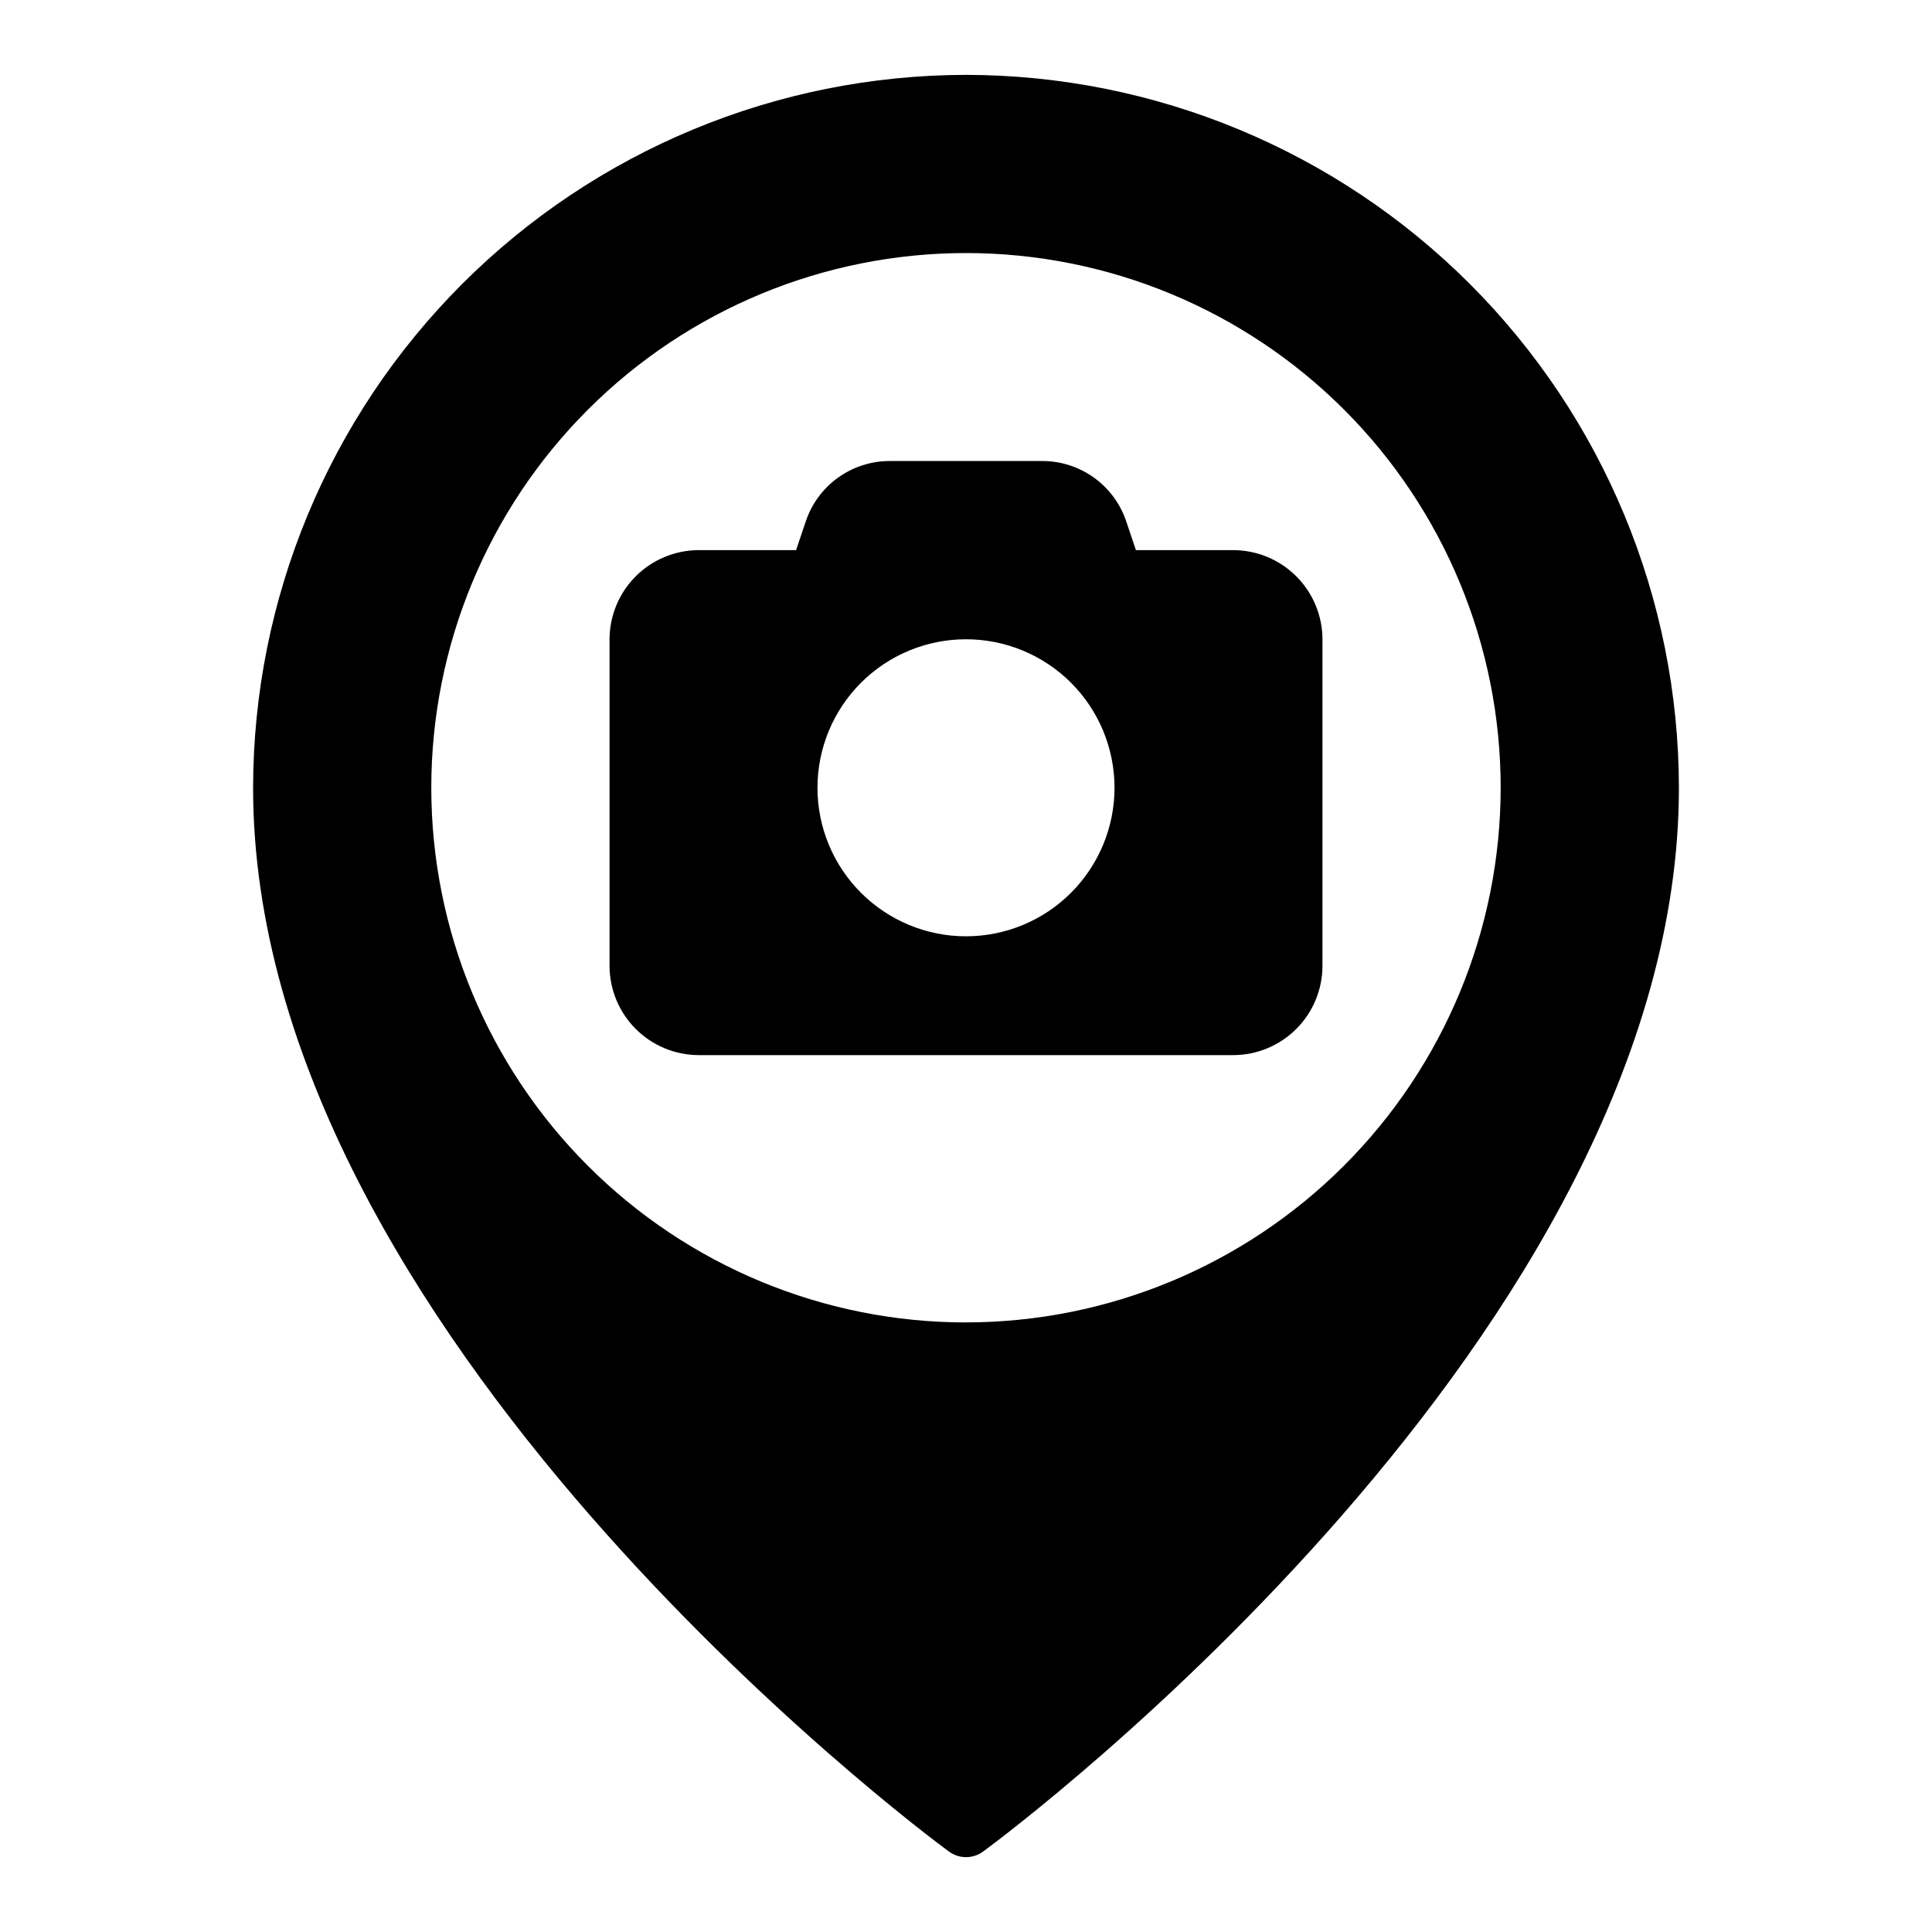
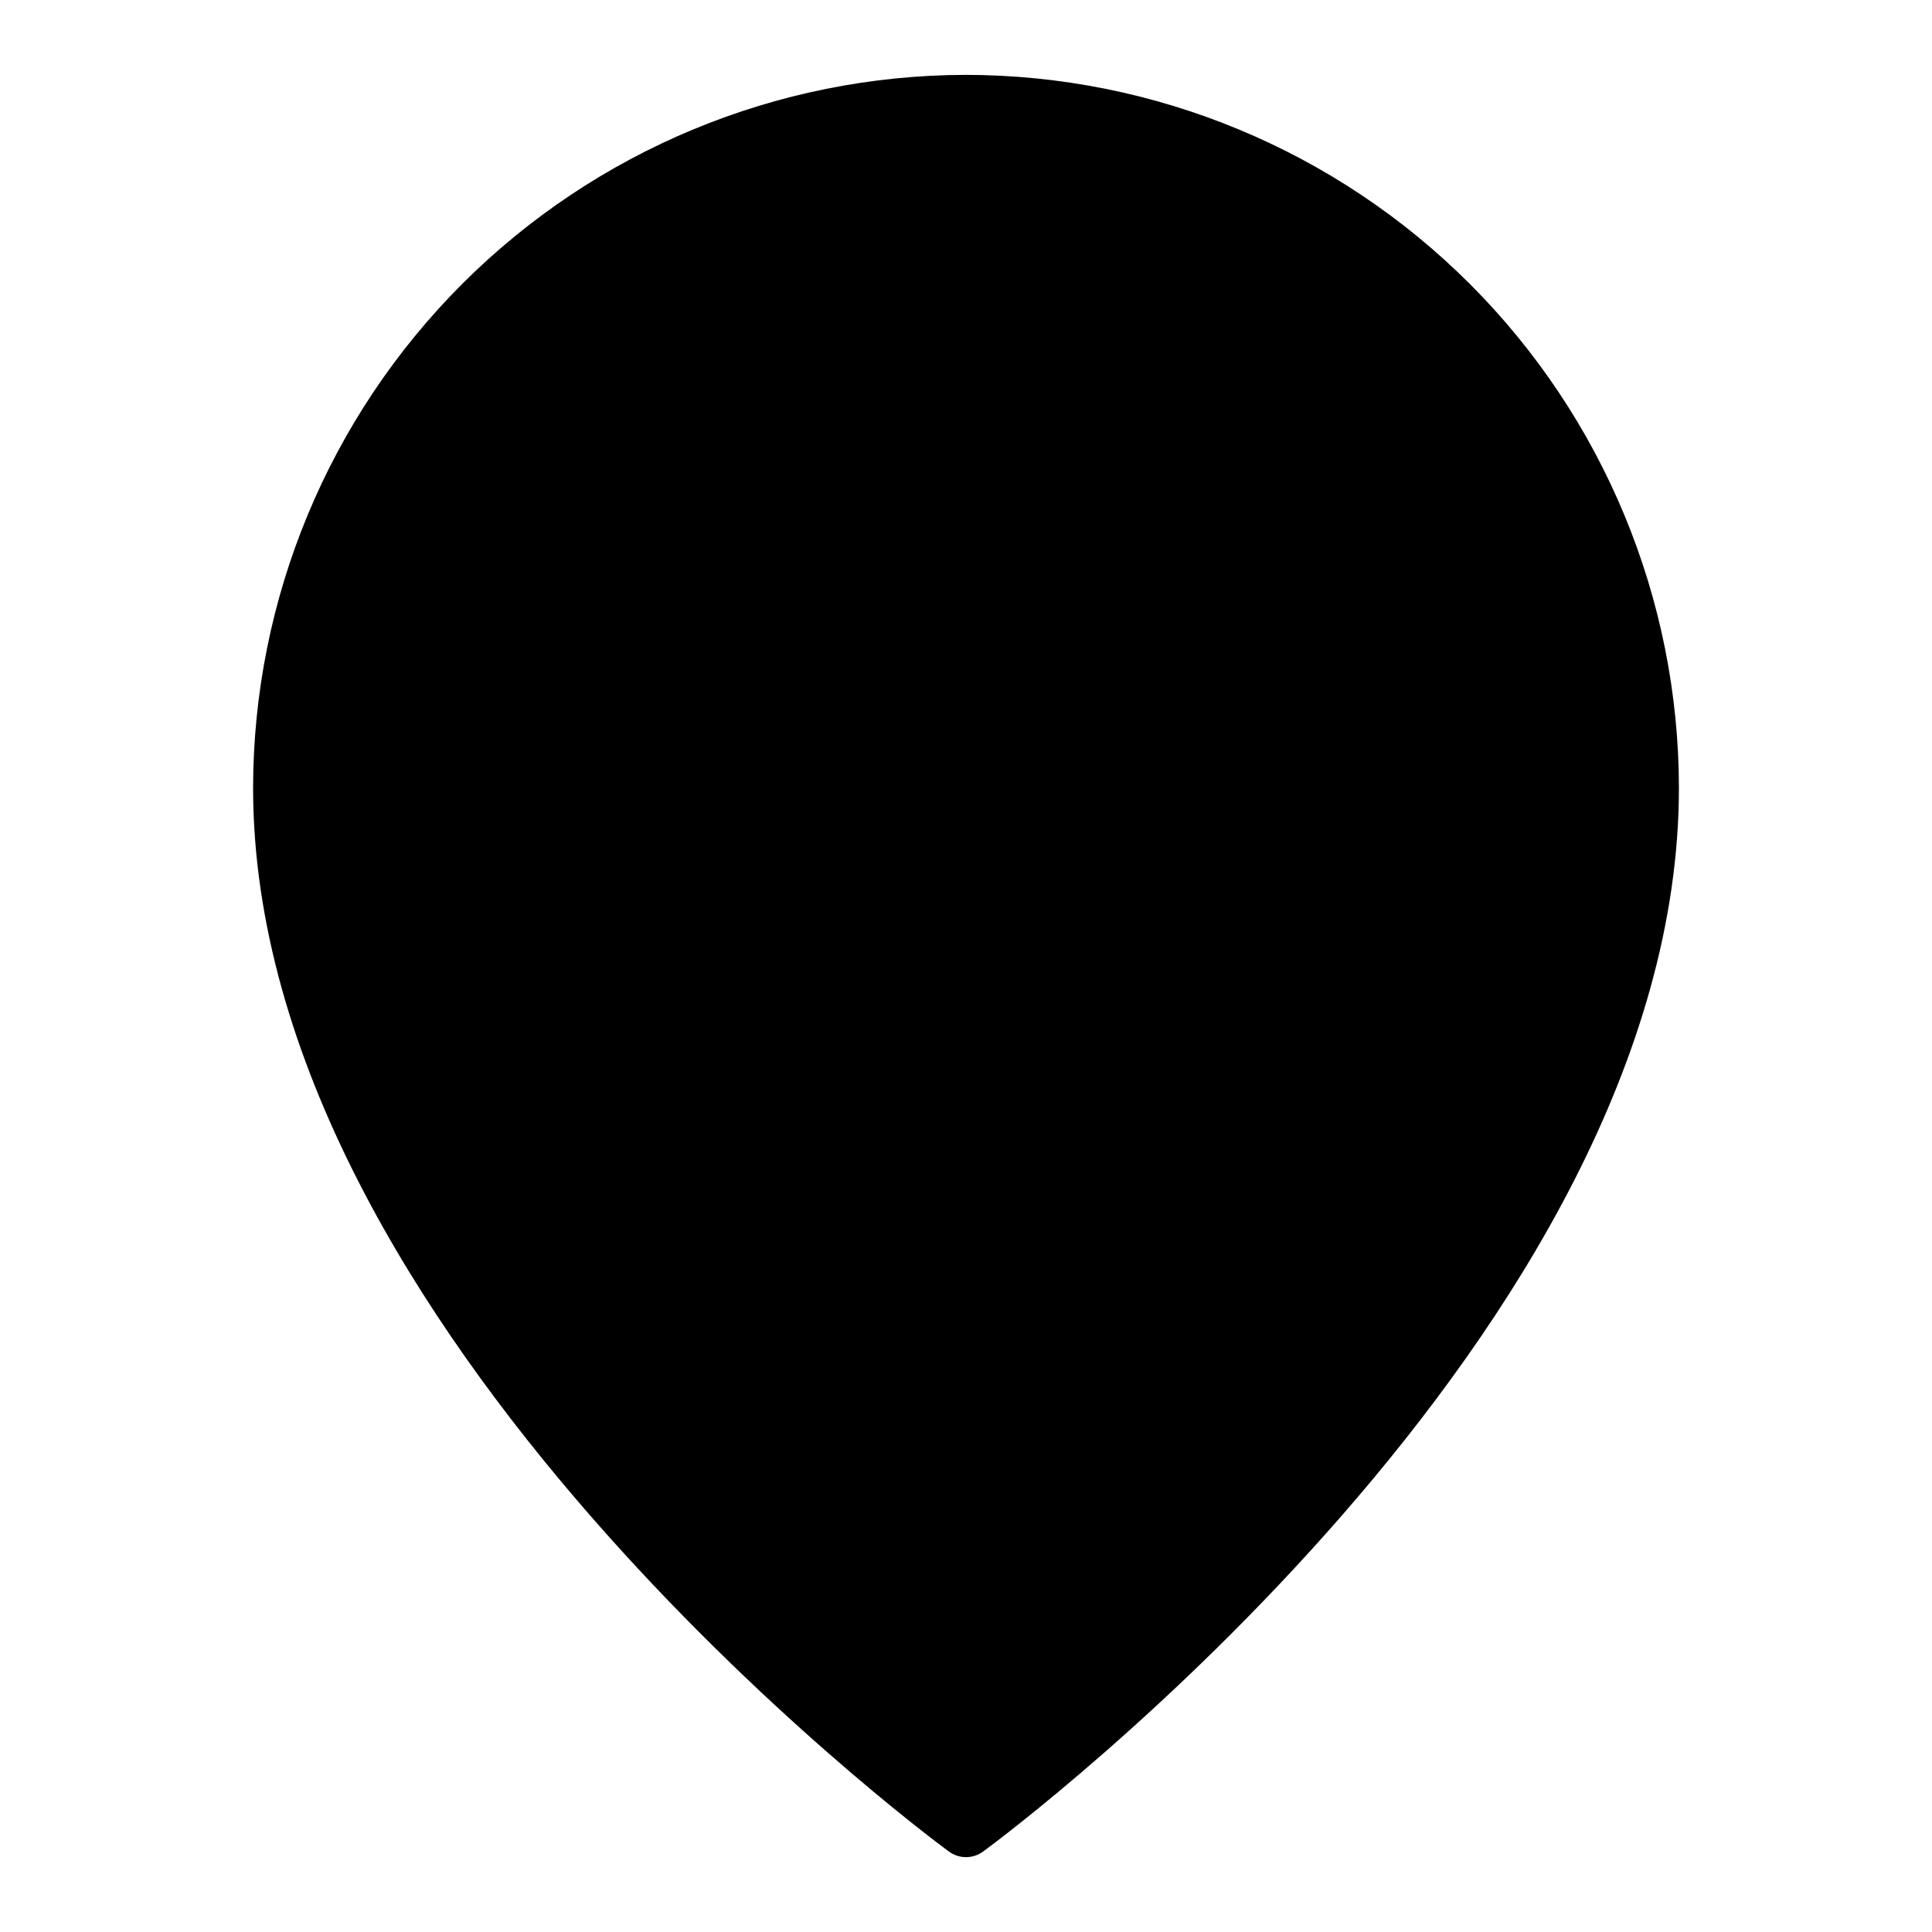
<svg xmlns="http://www.w3.org/2000/svg" fill="#000000" width="800px" height="800px" version="1.1" viewBox="144 144 512 512">
-   <path d="m470.85 289.79h-25.82l-2.519-7.477c-1.543-4.707-4.539-8.805-8.555-11.703s-8.848-4.453-13.801-4.434h-40.305c-4.953-0.02-9.785 1.535-13.805 4.434-4.016 2.898-7.008 6.996-8.555 11.703l-2.519 7.477h-25.82c-6.258 0.02-12.254 2.512-16.676 6.938-4.426 4.426-6.922 10.422-6.938 16.68v86.594c0.016 6.258 2.512 12.254 6.938 16.676 4.422 4.426 10.422 6.922 16.676 6.938h141.7c6.258-0.016 12.254-2.512 16.68-6.938 4.422-4.422 6.918-10.418 6.934-16.676v-86.594c-0.016-6.258-2.512-12.254-6.934-16.68-4.426-4.426-10.422-6.918-16.68-6.938zm-70.848 102.34c-10.441 0-20.453-4.144-27.832-11.527-7.383-7.383-11.531-17.391-11.531-27.832 0-10.438 4.148-20.449 11.531-27.832 7.379-7.379 17.391-11.527 27.832-11.527 10.438 0 20.449 4.148 27.832 11.527 7.379 7.383 11.527 17.395 11.527 27.832-0.004 10.438-4.152 20.449-11.535 27.828-7.379 7.383-17.387 11.527-27.824 11.531zm0-228.29c-50.09 0.066-98.105 19.996-133.52 55.41-35.418 35.418-55.344 83.434-55.41 133.52 0 143.98 176.73 276.31 184.29 281.82 2.738 2.098 6.547 2.098 9.289 0 7.555-5.512 184.28-137.84 184.28-281.82-0.066-50.086-19.992-98.102-55.406-133.52-35.418-35.414-83.434-55.344-133.52-55.41zm0 330.62c-37.582 0-73.621-14.926-100.2-41.5-26.574-26.574-41.504-62.613-41.504-100.2 0-37.578 14.93-73.621 41.504-100.2 26.574-26.57 62.613-41.5 100.2-41.5 37.578 0 73.621 14.93 100.19 41.5 26.574 26.574 41.504 62.617 41.504 100.2-0.031 37.57-14.969 73.594-41.535 100.16-26.566 26.566-62.59 41.504-100.16 41.531zm70.848-204.67h-25.82l-2.519-7.477c-1.543-4.707-4.539-8.805-8.555-11.703s-8.848-4.453-13.801-4.434h-40.305c-4.953-0.02-9.785 1.535-13.805 4.434-4.016 2.898-7.008 6.996-8.555 11.703l-2.519 7.477h-25.82c-6.258 0.02-12.254 2.512-16.676 6.938-4.426 4.426-6.922 10.422-6.938 16.68v86.594c0.016 6.258 2.512 12.254 6.938 16.676 4.422 4.426 10.422 6.922 16.676 6.938h141.7c6.258-0.016 12.254-2.512 16.68-6.938 4.422-4.422 6.918-10.418 6.934-16.676v-86.594c-0.016-6.258-2.512-12.254-6.934-16.68-4.426-4.426-10.422-6.918-16.68-6.938zm-70.848 102.34c-10.441 0-20.453-4.144-27.832-11.527-7.383-7.383-11.531-17.391-11.531-27.832 0-10.438 4.148-20.449 11.531-27.832 7.379-7.379 17.391-11.527 27.832-11.527 10.438 0 20.449 4.148 27.832 11.527 7.379 7.383 11.527 17.395 11.527 27.832-0.004 10.438-4.152 20.449-11.535 27.828-7.379 7.383-17.387 11.527-27.824 11.531zm70.848-102.34h-25.82l-2.519-7.477c-1.543-4.707-4.539-8.805-8.555-11.703s-8.848-4.453-13.801-4.434h-40.305c-4.953-0.02-9.785 1.535-13.805 4.434-4.016 2.898-7.008 6.996-8.555 11.703l-2.519 7.477h-25.82c-6.258 0.02-12.254 2.512-16.676 6.938-4.426 4.426-6.922 10.422-6.938 16.68v86.594c0.016 6.258 2.512 12.254 6.938 16.676 4.422 4.426 10.422 6.922 16.676 6.938h141.7c6.258-0.016 12.254-2.512 16.68-6.938 4.422-4.422 6.918-10.418 6.934-16.676v-86.594c-0.016-6.258-2.512-12.254-6.934-16.68-4.426-4.426-10.422-6.918-16.68-6.938zm-70.848 102.34c-10.441 0-20.453-4.144-27.832-11.527-7.383-7.383-11.531-17.391-11.531-27.832 0-10.438 4.148-20.449 11.531-27.832 7.379-7.379 17.391-11.527 27.832-11.527 10.438 0 20.449 4.148 27.832 11.527 7.379 7.383 11.527 17.395 11.527 27.832-0.004 10.438-4.152 20.449-11.535 27.828-7.379 7.383-17.387 11.527-27.824 11.531z" />
+   <path d="m470.85 289.79h-25.82l-2.519-7.477c-1.543-4.707-4.539-8.805-8.555-11.703s-8.848-4.453-13.801-4.434h-40.305c-4.953-0.02-9.785 1.535-13.805 4.434-4.016 2.898-7.008 6.996-8.555 11.703l-2.519 7.477h-25.82c-6.258 0.02-12.254 2.512-16.676 6.938-4.426 4.426-6.922 10.422-6.938 16.68v86.594c0.016 6.258 2.512 12.254 6.938 16.676 4.422 4.426 10.422 6.922 16.676 6.938h141.7c6.258-0.016 12.254-2.512 16.68-6.938 4.422-4.422 6.918-10.418 6.934-16.676v-86.594c-0.016-6.258-2.512-12.254-6.934-16.68-4.426-4.426-10.422-6.918-16.68-6.938zm-70.848 102.34c-10.441 0-20.453-4.144-27.832-11.527-7.383-7.383-11.531-17.391-11.531-27.832 0-10.438 4.148-20.449 11.531-27.832 7.379-7.379 17.391-11.527 27.832-11.527 10.438 0 20.449 4.148 27.832 11.527 7.379 7.383 11.527 17.395 11.527 27.832-0.004 10.438-4.152 20.449-11.535 27.828-7.379 7.383-17.387 11.527-27.824 11.531zm0-228.29c-50.09 0.066-98.105 19.996-133.52 55.41-35.418 35.418-55.344 83.434-55.41 133.52 0 143.98 176.73 276.31 184.29 281.82 2.738 2.098 6.547 2.098 9.289 0 7.555-5.512 184.28-137.84 184.28-281.82-0.066-50.086-19.992-98.102-55.406-133.52-35.418-35.414-83.434-55.344-133.52-55.41zm0 330.62zm70.848-204.67h-25.82l-2.519-7.477c-1.543-4.707-4.539-8.805-8.555-11.703s-8.848-4.453-13.801-4.434h-40.305c-4.953-0.02-9.785 1.535-13.805 4.434-4.016 2.898-7.008 6.996-8.555 11.703l-2.519 7.477h-25.82c-6.258 0.02-12.254 2.512-16.676 6.938-4.426 4.426-6.922 10.422-6.938 16.68v86.594c0.016 6.258 2.512 12.254 6.938 16.676 4.422 4.426 10.422 6.922 16.676 6.938h141.7c6.258-0.016 12.254-2.512 16.68-6.938 4.422-4.422 6.918-10.418 6.934-16.676v-86.594c-0.016-6.258-2.512-12.254-6.934-16.68-4.426-4.426-10.422-6.918-16.68-6.938zm-70.848 102.34c-10.441 0-20.453-4.144-27.832-11.527-7.383-7.383-11.531-17.391-11.531-27.832 0-10.438 4.148-20.449 11.531-27.832 7.379-7.379 17.391-11.527 27.832-11.527 10.438 0 20.449 4.148 27.832 11.527 7.379 7.383 11.527 17.395 11.527 27.832-0.004 10.438-4.152 20.449-11.535 27.828-7.379 7.383-17.387 11.527-27.824 11.531zm70.848-102.34h-25.82l-2.519-7.477c-1.543-4.707-4.539-8.805-8.555-11.703s-8.848-4.453-13.801-4.434h-40.305c-4.953-0.02-9.785 1.535-13.805 4.434-4.016 2.898-7.008 6.996-8.555 11.703l-2.519 7.477h-25.82c-6.258 0.02-12.254 2.512-16.676 6.938-4.426 4.426-6.922 10.422-6.938 16.68v86.594c0.016 6.258 2.512 12.254 6.938 16.676 4.422 4.426 10.422 6.922 16.676 6.938h141.7c6.258-0.016 12.254-2.512 16.68-6.938 4.422-4.422 6.918-10.418 6.934-16.676v-86.594c-0.016-6.258-2.512-12.254-6.934-16.68-4.426-4.426-10.422-6.918-16.68-6.938zm-70.848 102.34c-10.441 0-20.453-4.144-27.832-11.527-7.383-7.383-11.531-17.391-11.531-27.832 0-10.438 4.148-20.449 11.531-27.832 7.379-7.379 17.391-11.527 27.832-11.527 10.438 0 20.449 4.148 27.832 11.527 7.379 7.383 11.527 17.395 11.527 27.832-0.004 10.438-4.152 20.449-11.535 27.828-7.379 7.383-17.387 11.527-27.824 11.531z" />
</svg>